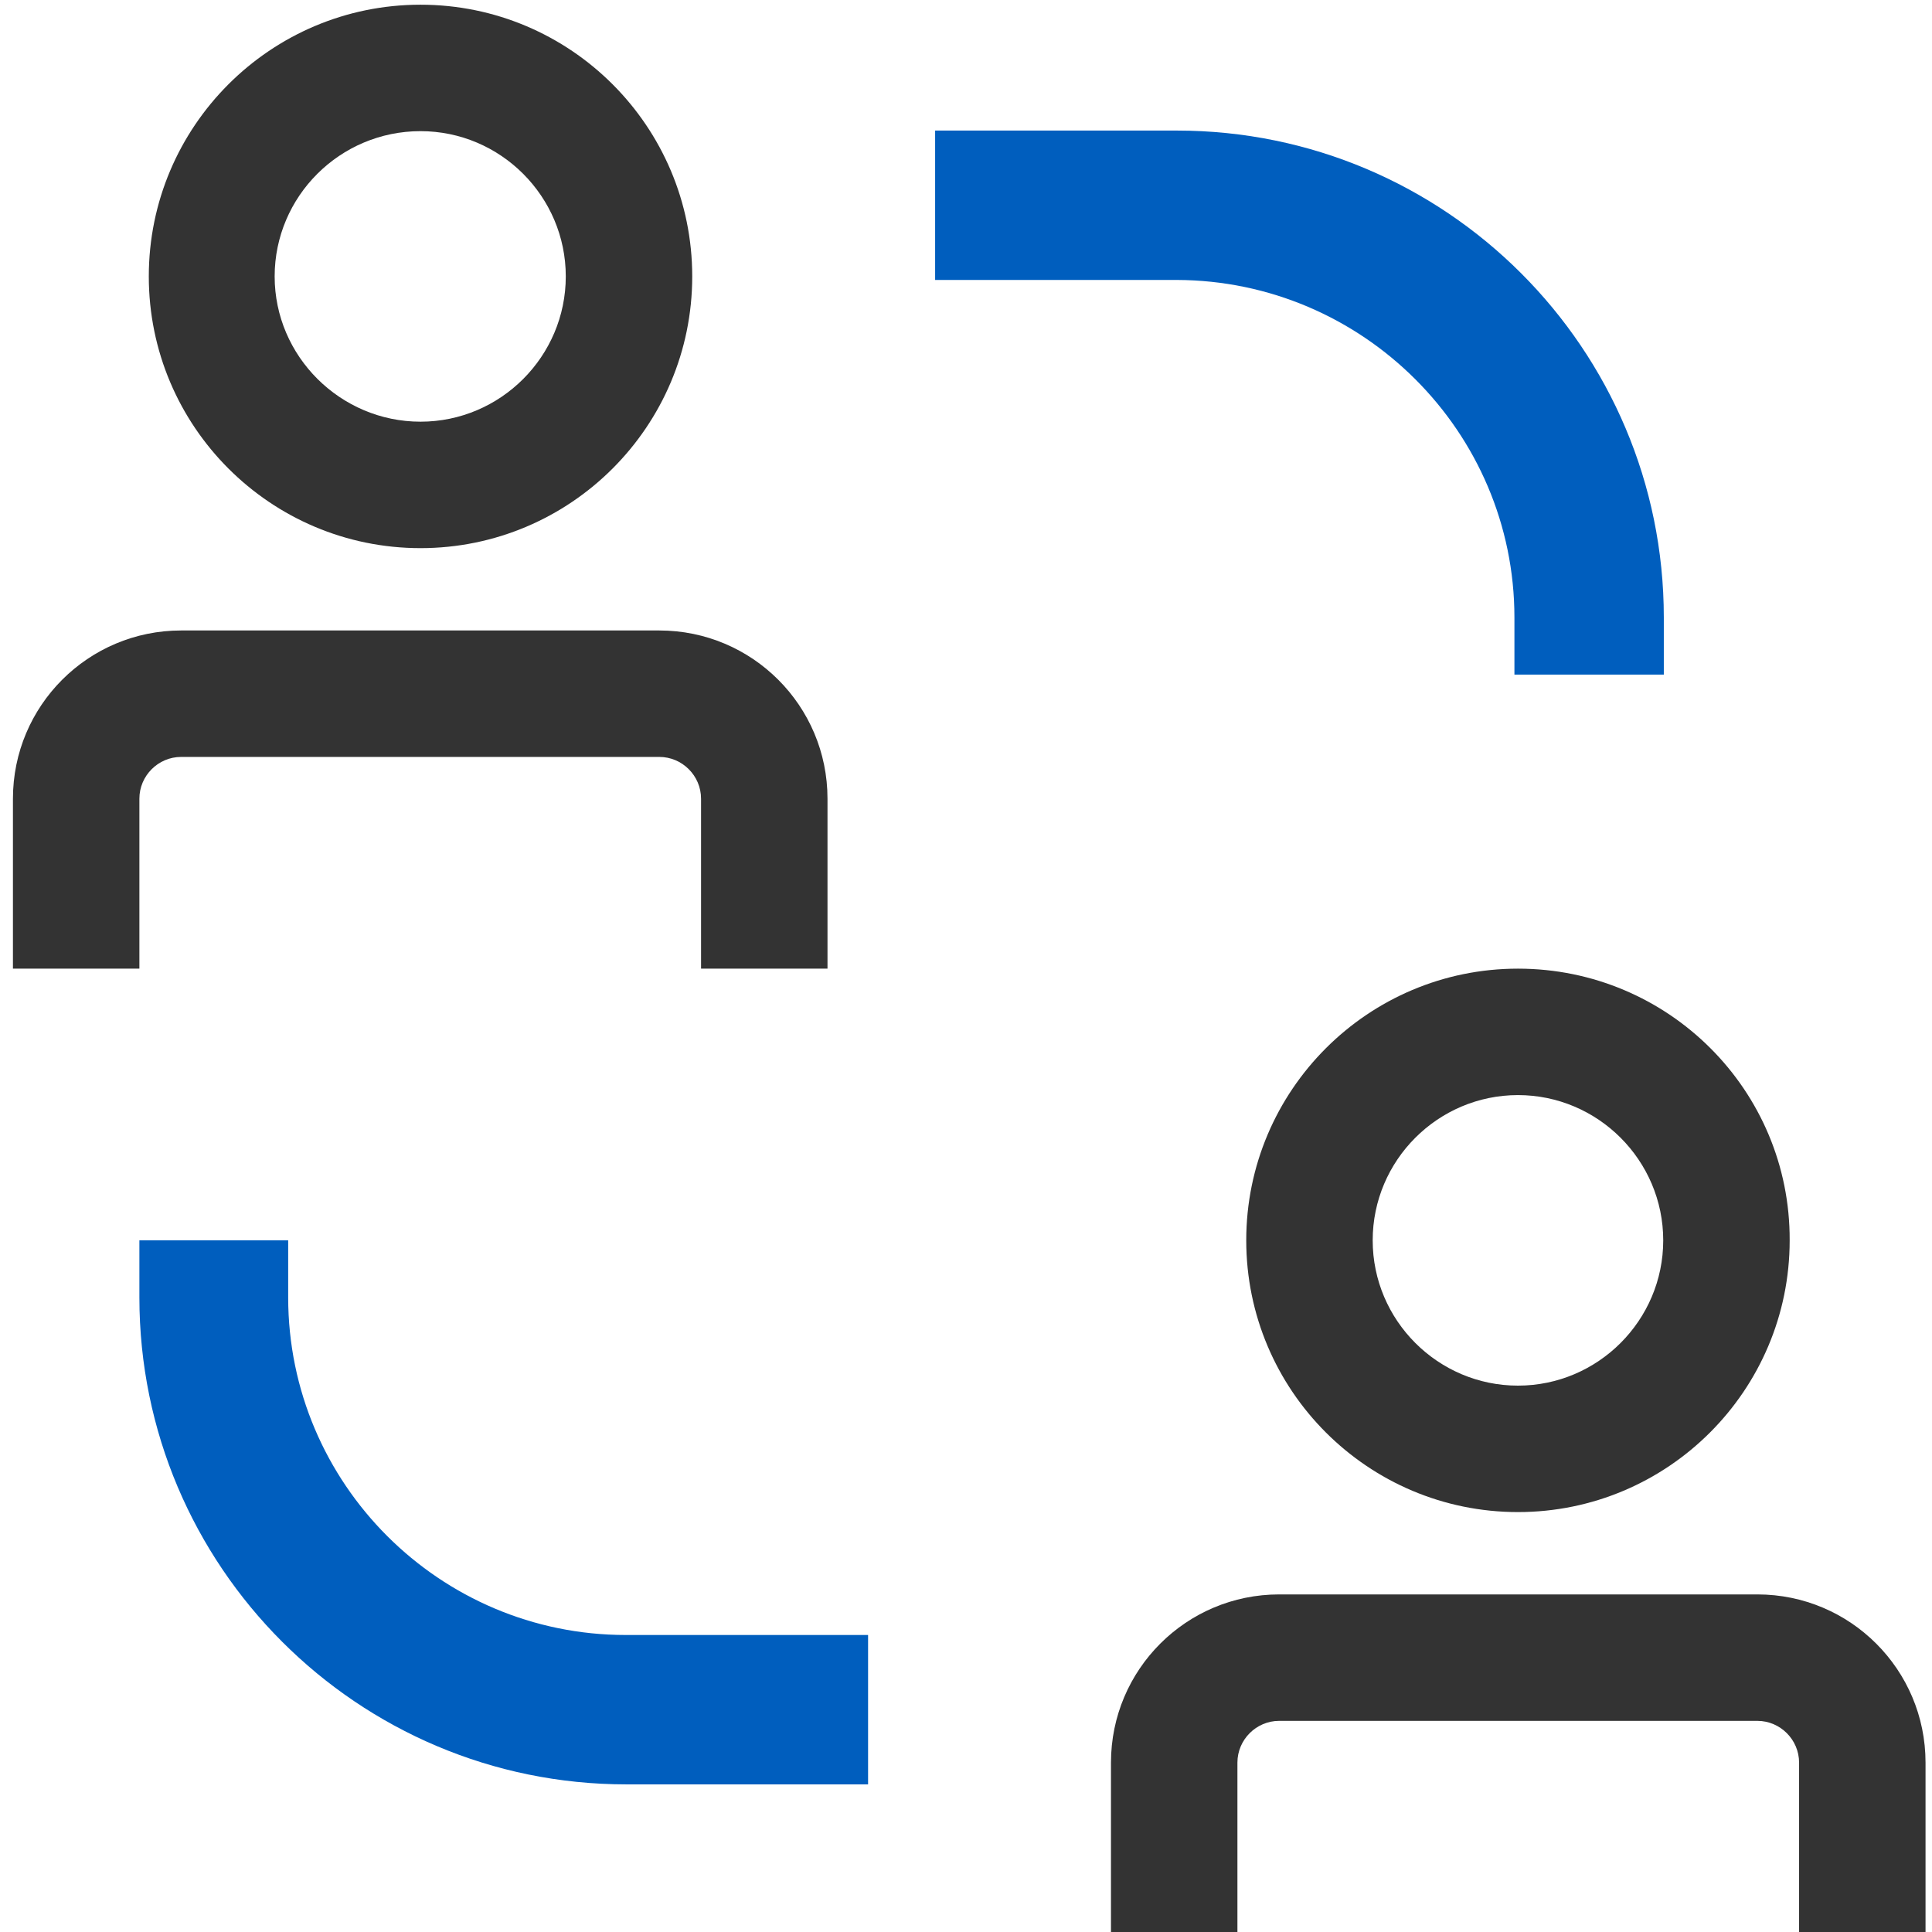
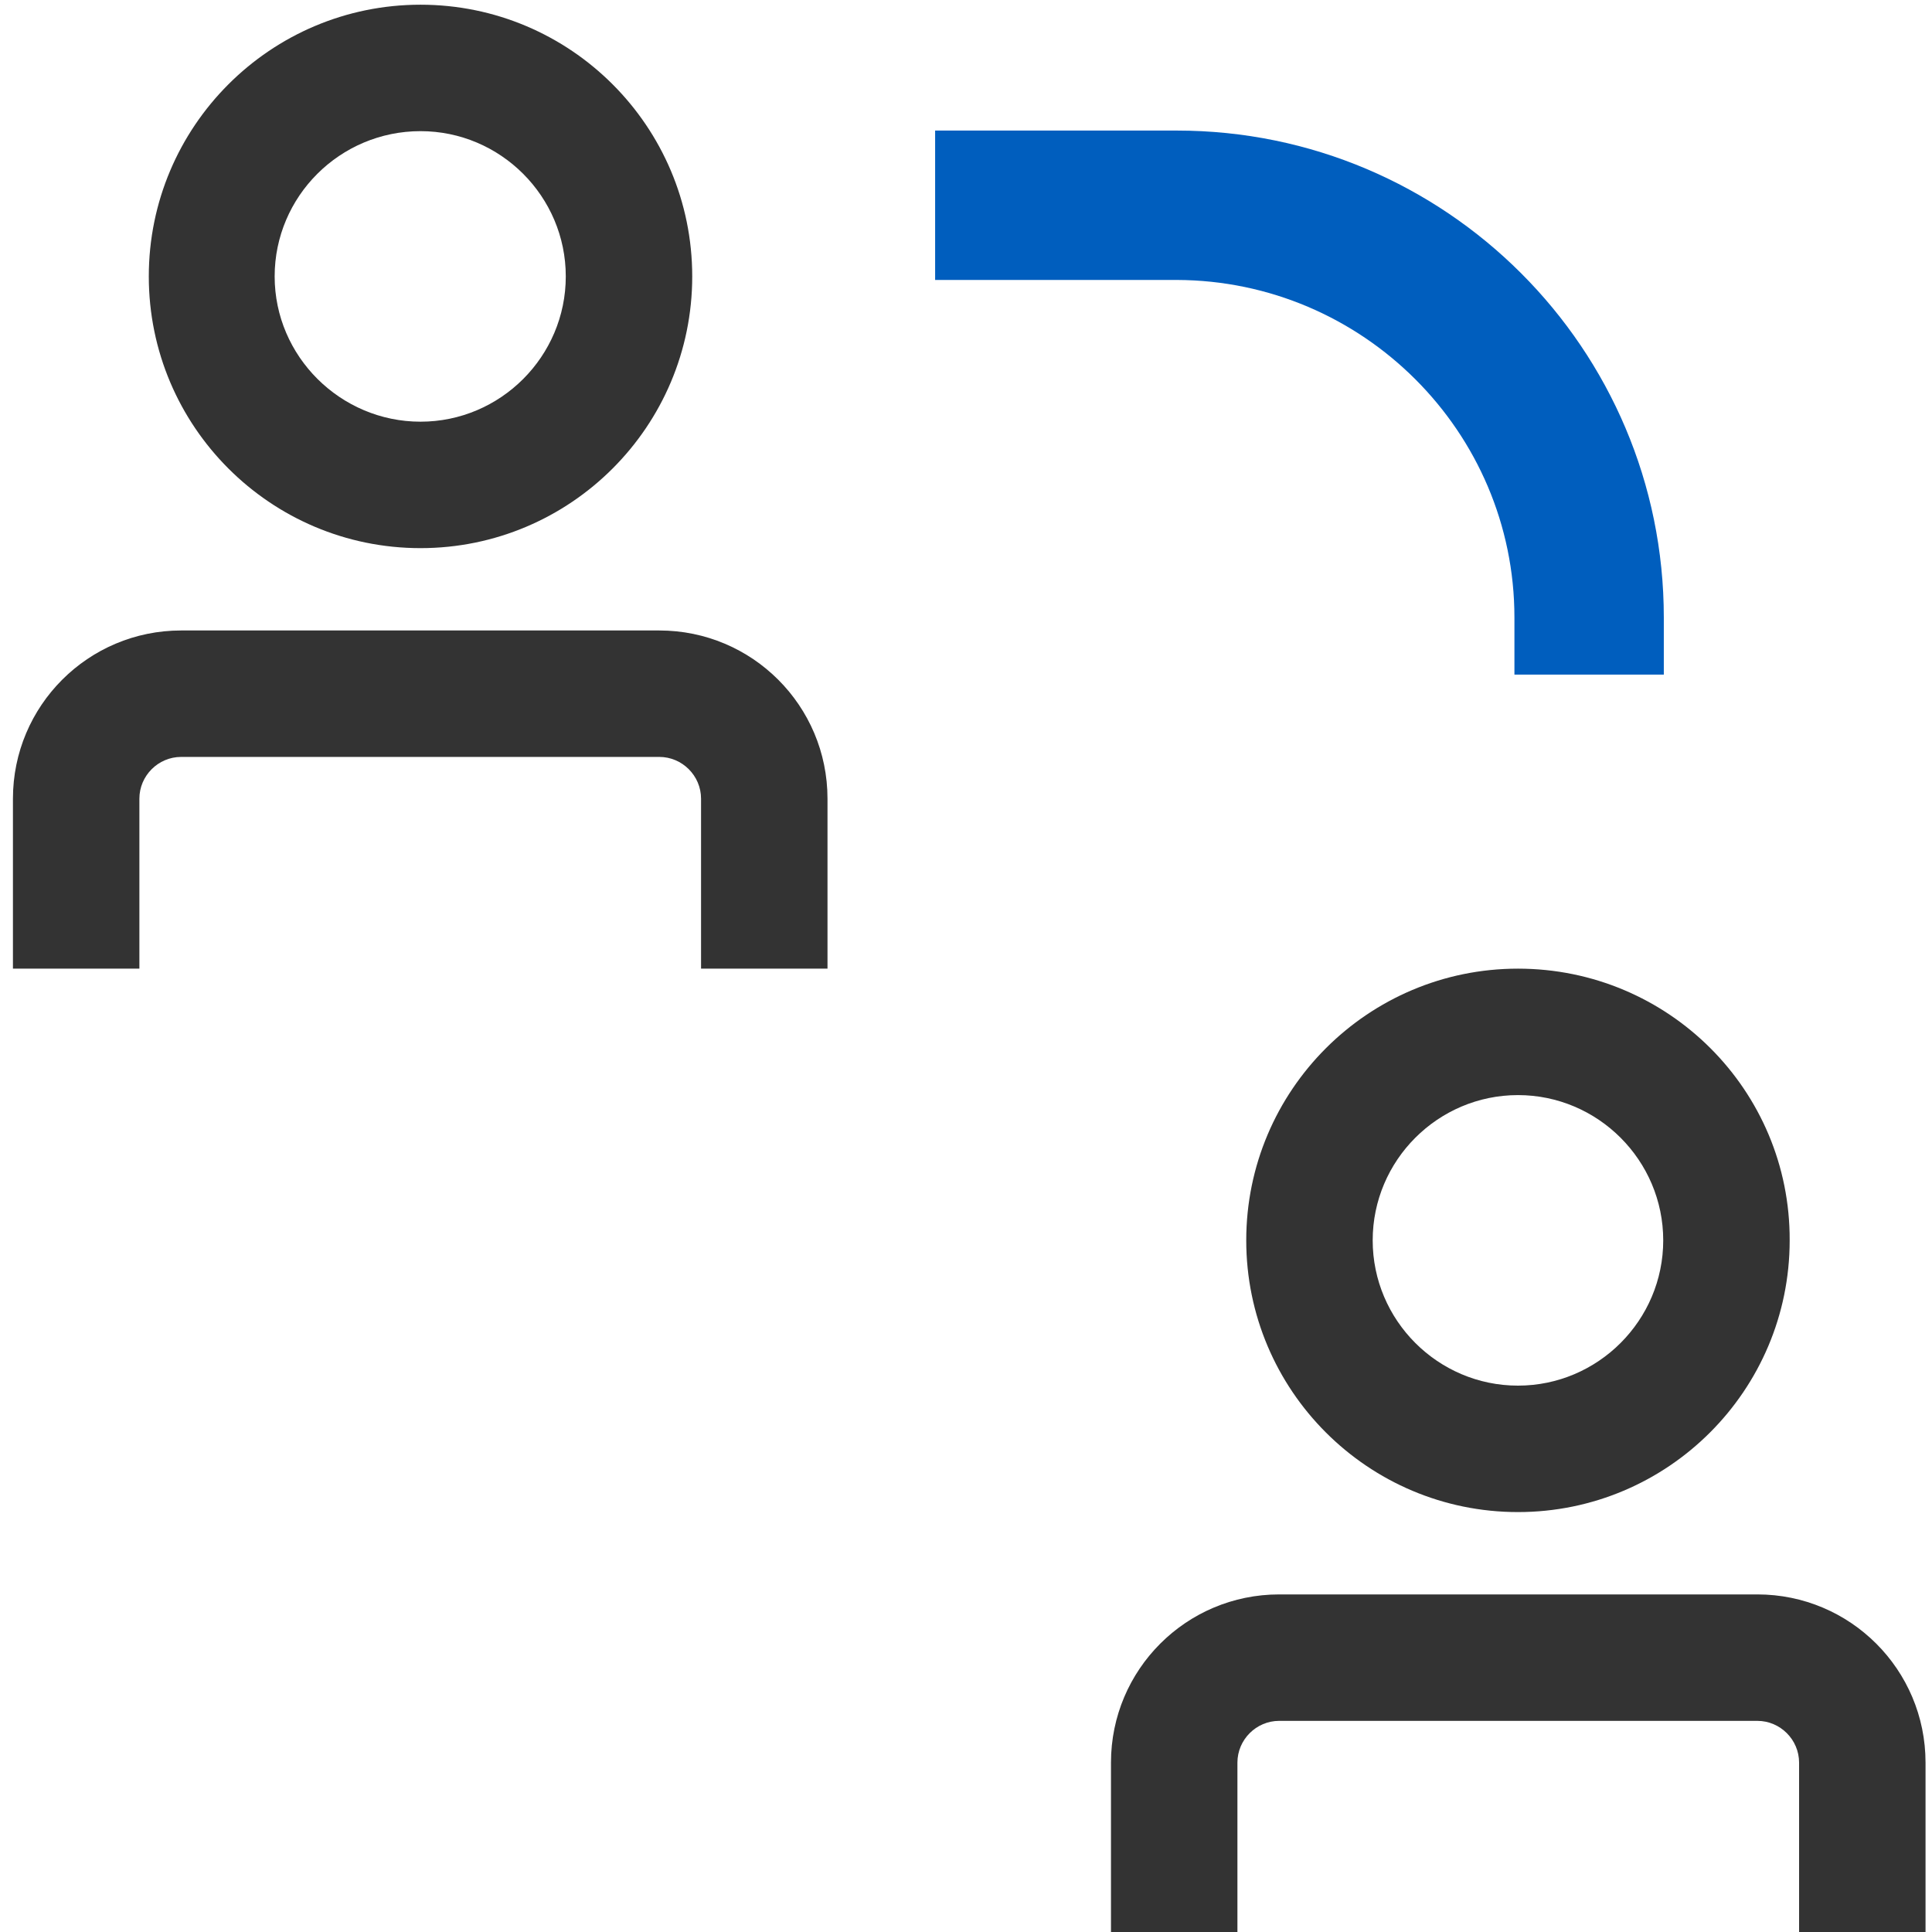
<svg xmlns="http://www.w3.org/2000/svg" version="1.1" id="Livello_1" x="0px" y="0px" viewBox="0 0 328.5 328.5" style="enable-background:new 0 0 328.5 328.5;" xml:space="preserve">
  <style type="text/css">
	.st0{fill:#333333;}
	.st1{fill:#005EBE;}
</style>
  <g>
    <g>
      <g>
        <path class="st0" d="M71.5,22.3c13.6,0,24.7,11.1,24.7,24.7S85.1,71.7,71.5,71.7S46.7,60.6,46.7,47S57.8,22.3,71.5,22.3      M71.5,0.8C46,0.8,25.3,21.5,25.3,47c0,25.5,20.7,46.2,46.2,46.2s46.2-20.7,46.2-46.2C117.7,21.5,97,0.8,71.5,0.8L71.5,0.8z" />
      </g>
    </g>
    <g>
      <path class="st0" d="M23.7,164.7v-28.9c0-3.9,3.2-7.1,7.1-7.1h81.3c3.9,0,7.1,3.2,7.1,7.1v28.9h21.5v-28.9    c0-15.8-12.8-28.6-28.6-28.6H30.8C15,107.2,2.2,120,2.2,135.8v28.9H23.7z" />
    </g>
    <g>
      <g>
        <path class="st0" d="M258.1,186.2c13.6,0,24.7,11.1,24.7,24.7c0,13.6-11.1,24.7-24.7,24.7c-13.6,0-24.7-11.1-24.7-24.7     C233.4,197.3,244.5,186.2,258.1,186.2 M258.1,164.7c-25.5,0-46.2,20.7-46.2,46.2c0,25.5,20.7,46.2,46.2,46.2     c25.5,0,46.2-20.7,46.2-46.2C304.4,185.4,283.7,164.7,258.1,164.7L258.1,164.7z" />
      </g>
    </g>
    <g>
      <path class="st1" d="M257.5,105v9.7h25.4V105c0-45.7-37.1-82.8-82.8-82.8H159v25.4h41.1C231.7,47.7,257.5,73.4,257.5,105z" />
-       <path class="st1" d="M147.5,278h-41.1c-31.6,0-57.4-25.7-57.4-57.4v-9.7H23.7v9.7c0,45.7,37.1,82.8,82.8,82.8h41.1V278z" />
    </g>
    <g>
      <path class="st0" d="M210.4,328.6v-28.9c0-3.9,3.2-7.1,7.1-7.1h81.3c3.9,0,7.1,3.2,7.1,7.1v28.9h21.5v-28.9    c0-15.8-12.8-28.6-28.6-28.6h-81.3c-15.8,0-28.6,12.8-28.6,28.6v28.9H210.4z" />
    </g>
  </g>
</svg>